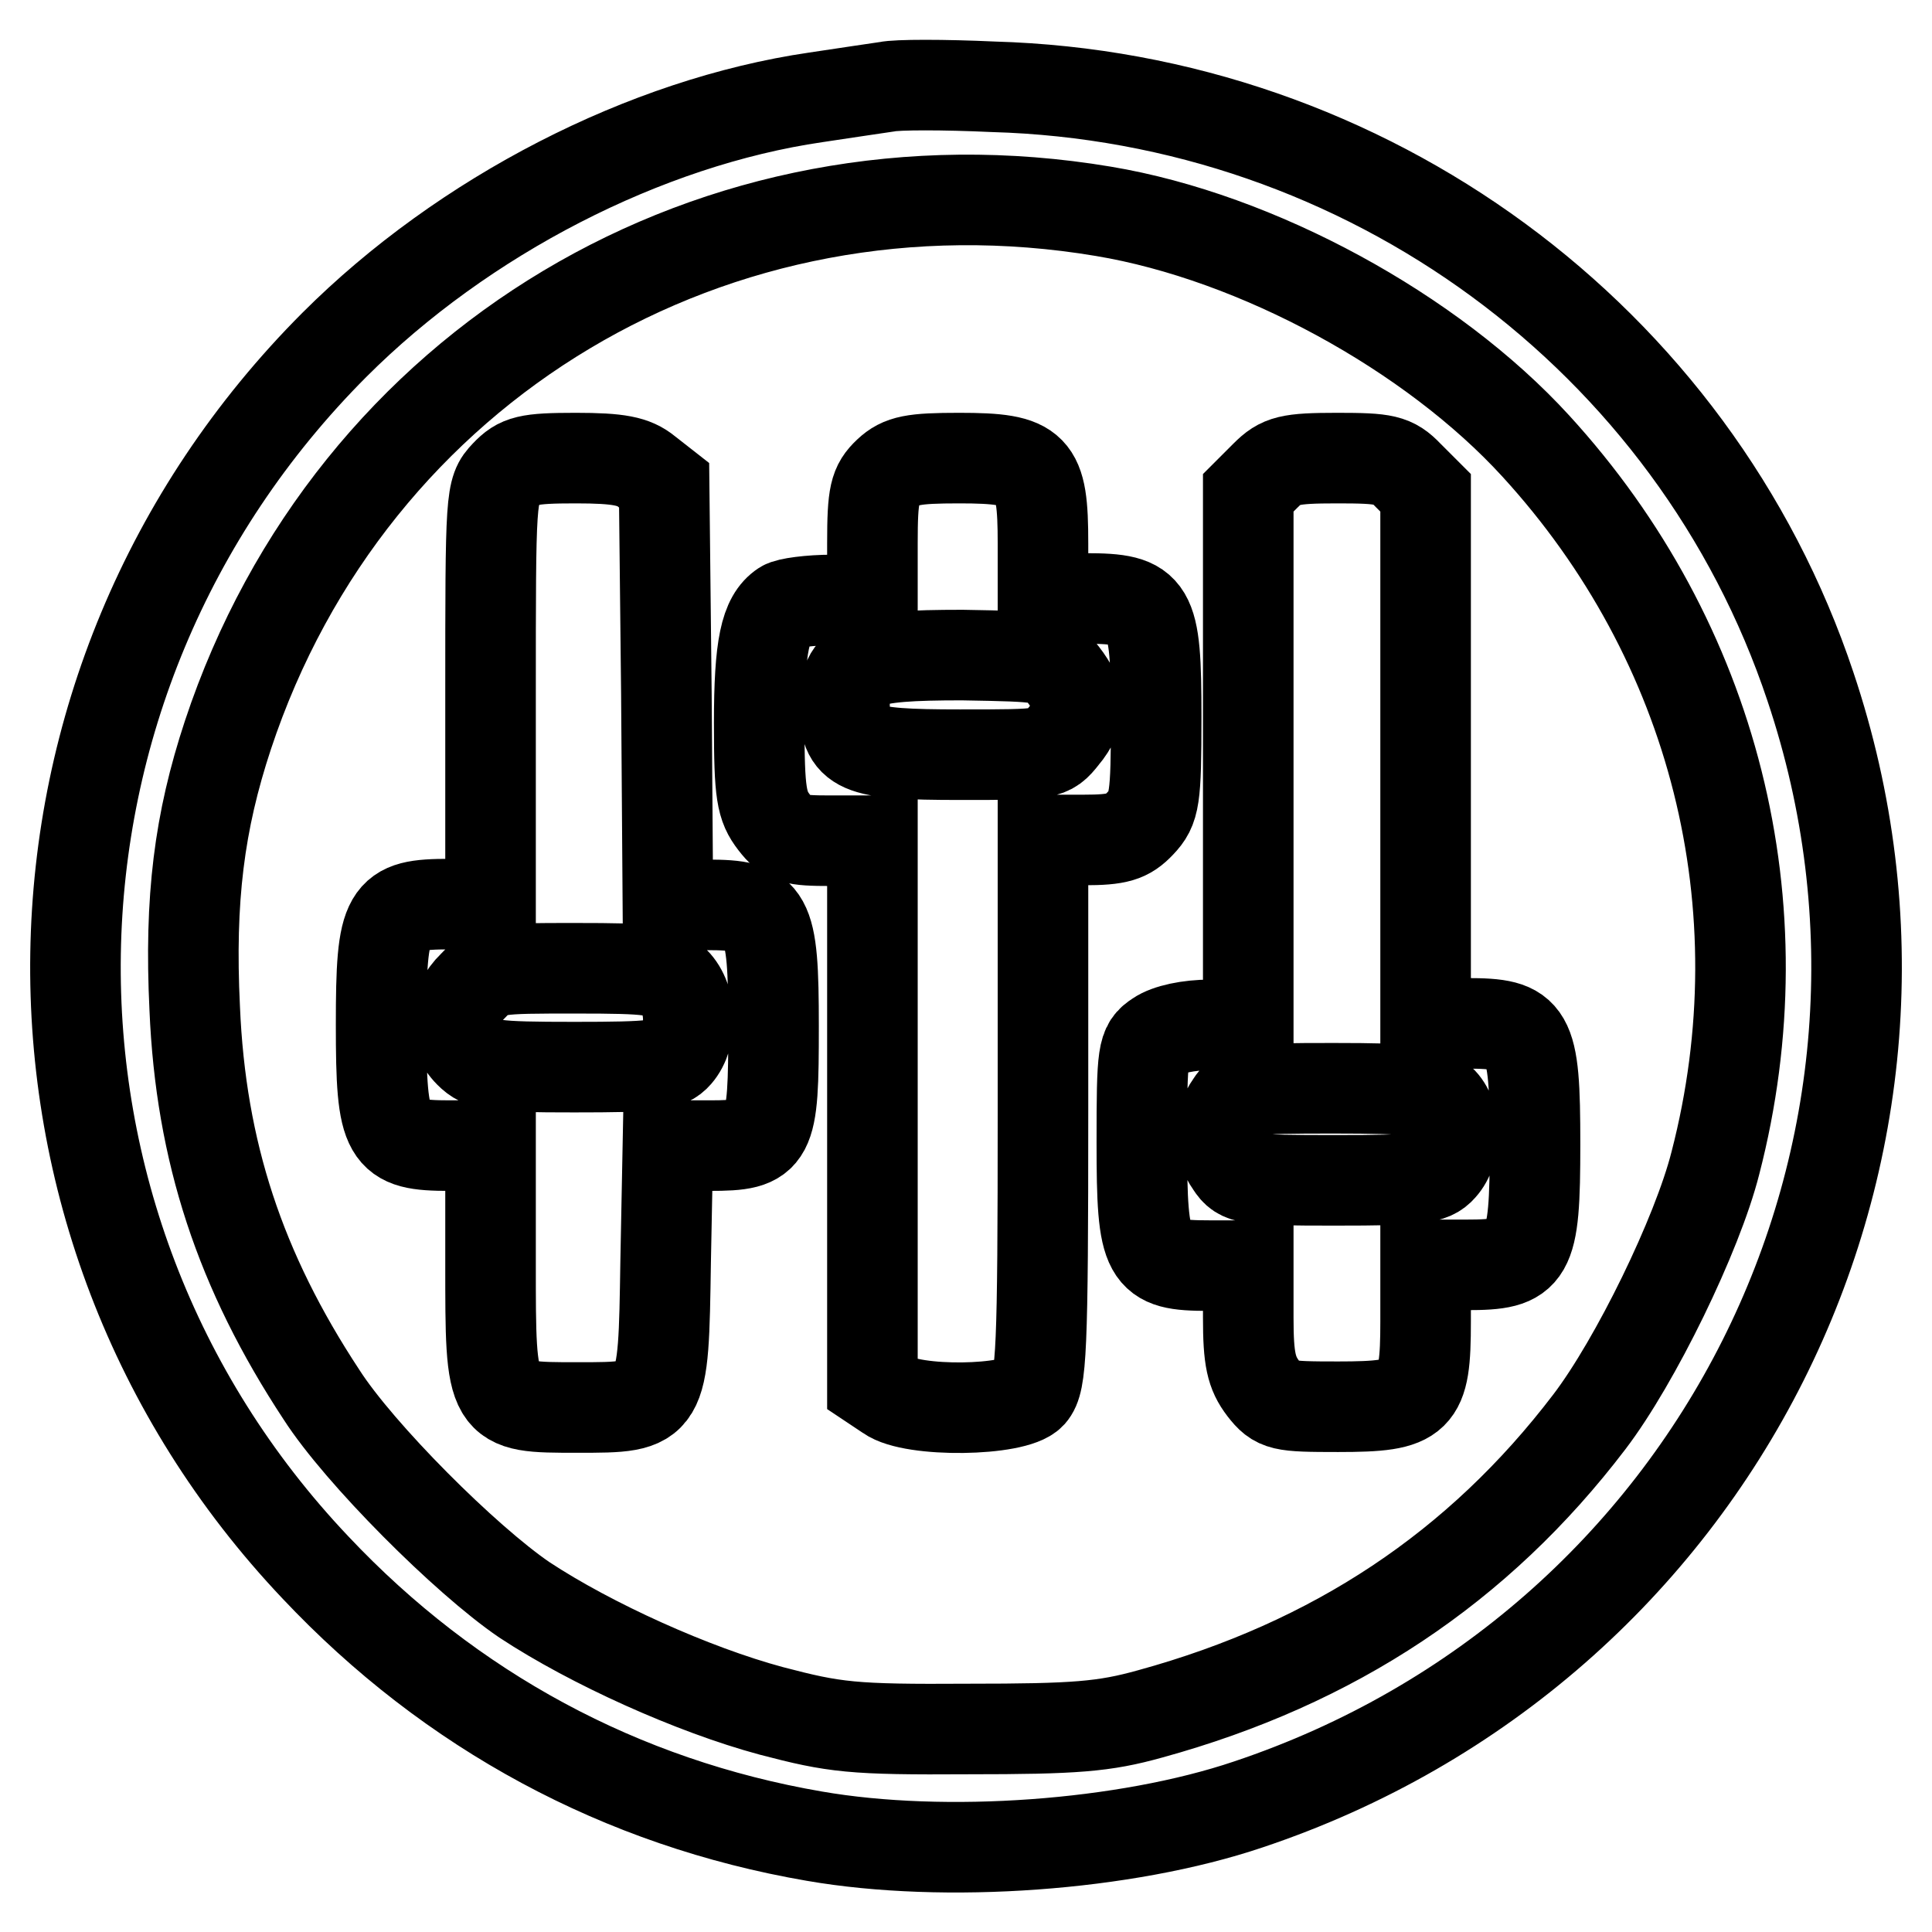
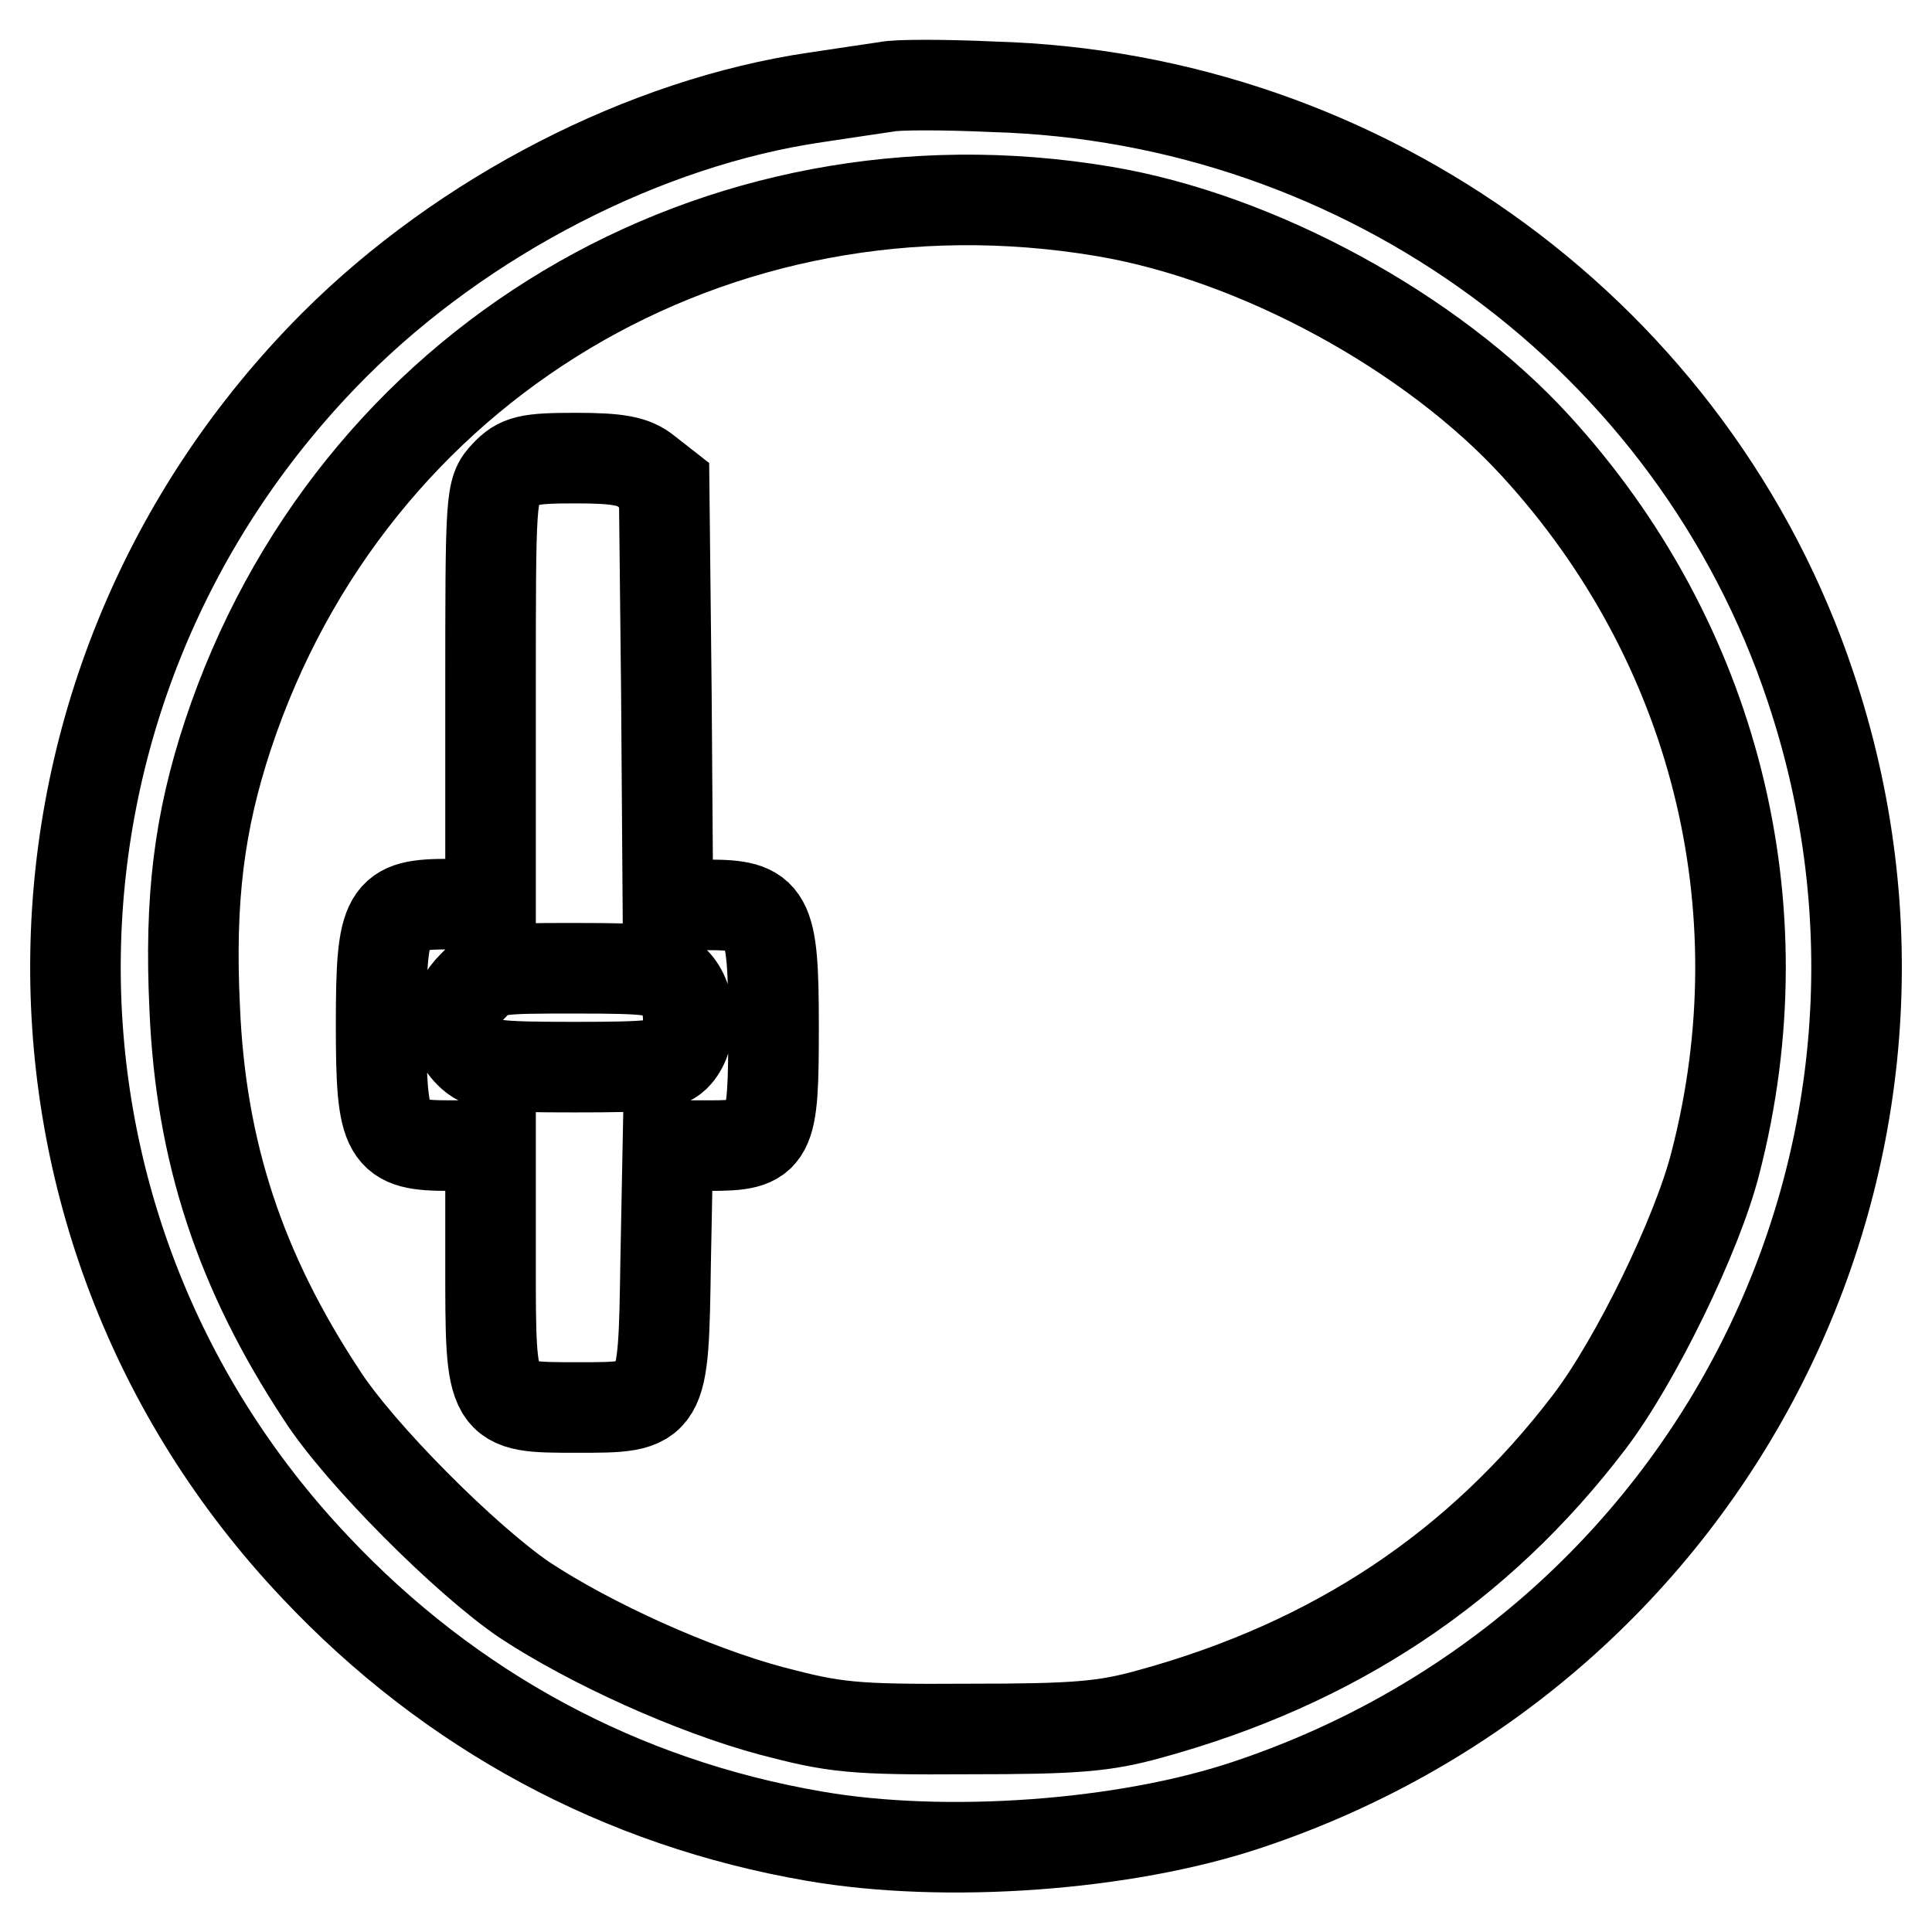
<svg xmlns="http://www.w3.org/2000/svg" version="1.1" x="0px" y="0px" viewBox="0 0 256 256" enable-background="new 0 0 256 256" xml:space="preserve">
  <g>
    <g>
      <path stroke-width="12" fill-opacity="0" stroke="#000000" d="M117.5,11.5c-1.3,0.2-5.5,0.8-9.4,1.4c-22.6,3.3-46.7,15.7-63.8,32.8C-0.4,90.5-1.6,161.9,41.8,207.7  c17.9,19,40.5,31.2,66.1,35.6c17.3,3,41.2,1.3,57.5-4.2c61.9-20.7,95.1-86.7,74.5-148.1c-15.4-46.2-58.8-78.1-108.3-79.5  C125.1,11.2,118.8,11.2,117.5,11.5z M146.2,28c20.4,3.4,43.5,16,57.3,31.1c23.7,25.9,32.6,61,23.8,95  c-2.4,9.5-10.6,26.3-16.7,34.3c-14.7,19.3-33.8,32-58.2,38.7c-6.1,1.7-9.9,2-24.1,2c-15.4,0.1-17.7-0.2-26.1-2.4  c-10.4-2.8-23.9-8.9-32.7-14.7c-7.8-5.3-21.9-19.4-26.9-27.2c-10.8-16.4-16-32.2-16.8-51.2c-0.7-14.5,0.6-24.7,4.4-36.2  C46.5,48.2,94.9,19.4,146.2,28z" />
      <path stroke-width="12" fill-opacity="0" stroke="#000000" d="M67,62.9C65,65,65,65.6,65,92.4v27.4h-5.4c-8.4,0-9.1,1-9.1,16c0,14.9,0.7,16,9.1,16H65v15.5  c0,19.3-0.1,19.2,11.5,19.2c11.5,0,11.4,0.1,11.7-19.3l0.3-15.4H94c8.2,0,8.5-0.8,8.5-15.8s-0.7-16.1-8.8-16.1h-5.2L88.3,92  L88,64.3l-2.3-1.8c-1.7-1.4-3.7-1.8-9.4-1.8C69.9,60.7,68.8,61,67,62.9z M89.4,130.1c2.3,2.3,2.4,7.2,0.3,9.6  c-1.3,1.5-3.1,1.7-13.6,1.7c-10.8,0-12.2-0.2-13.9-1.9c-2.5-2.5-2.3-6.2,0.5-8.9c2.2-2.3,2.8-2.3,13.6-2.3  C86.3,128.3,87.7,128.5,89.4,130.1z" />
-       <path stroke-width="12" fill-opacity="0" stroke="#000000" d="M117.7,62.6c-1.8,1.7-2.1,2.9-2.1,9.4v7.5h-5.3c-3,0-5.9,0.4-6.5,0.8c-2.4,1.6-3.2,5.3-3.2,15.5  c0,9.4,0.3,11,2,13.2c1.7,2.2,2.6,2.4,7.5,2.4h5.5v36v36.1l2.1,1.4c3.2,2.3,16.8,2.1,18.9-0.2c1.4-1.6,1.6-5.5,1.6-37.5v-35.9h5.4  c4.5,0,5.8-0.4,7.5-2.2c1.9-2,2.1-3.2,2.1-14.1c0-14.6-0.6-15.7-9.4-15.7h-5.6V72c0-10.2-1-11.3-11.1-11.3  C121,60.7,119.4,61,117.7,62.6z M140.9,89.4c1.1,1.4,2,3.2,2,4.1c0,0.9-0.8,2.7-2,4.1c-1.9,2.4-2.1,2.4-13.7,2.4  c-13.7,0-15.3-0.7-15.3-6.7c0-5.6,2.1-6.5,15.6-6.5C138.7,87,139,87,140.9,89.4z" />
-       <path stroke-width="12" fill-opacity="0" stroke="#000000" d="M167.7,63l-2.3,2.3v35.3v35.2h-5c-2.9,0-5.7,0.6-7,1.5c-2,1.3-2.1,2.1-2.1,14.1c0,15.3,0.6,16.3,8.9,16.3  h5.2v6.9c0,5.5,0.4,7.3,2,9.4c1.8,2.3,2.4,2.4,9.9,2.4c10.7,0,11.6-0.9,11.6-11.3v-7.5h5.4c8.4,0,9.1-1,9.1-16s-0.7-16-9.1-16  h-5.4v-35.2V65.3l-2.3-2.3c-2-2.1-3.1-2.3-9.4-2.3C170.8,60.7,169.7,61,167.7,63z M190.9,145.8c2.1,1.9,2.2,6.6,0.1,8.9  c-1.3,1.5-3.1,1.7-14,1.7c-11.8,0-12.6-0.1-13.9-2.1c-0.8-1.1-1.5-3-1.5-4c0-1,0.7-2.9,1.5-4c1.3-2,2.1-2.1,13.7-2.1  C187,144.2,189.5,144.5,190.9,145.8z" />
    </g>
  </g>
</svg>